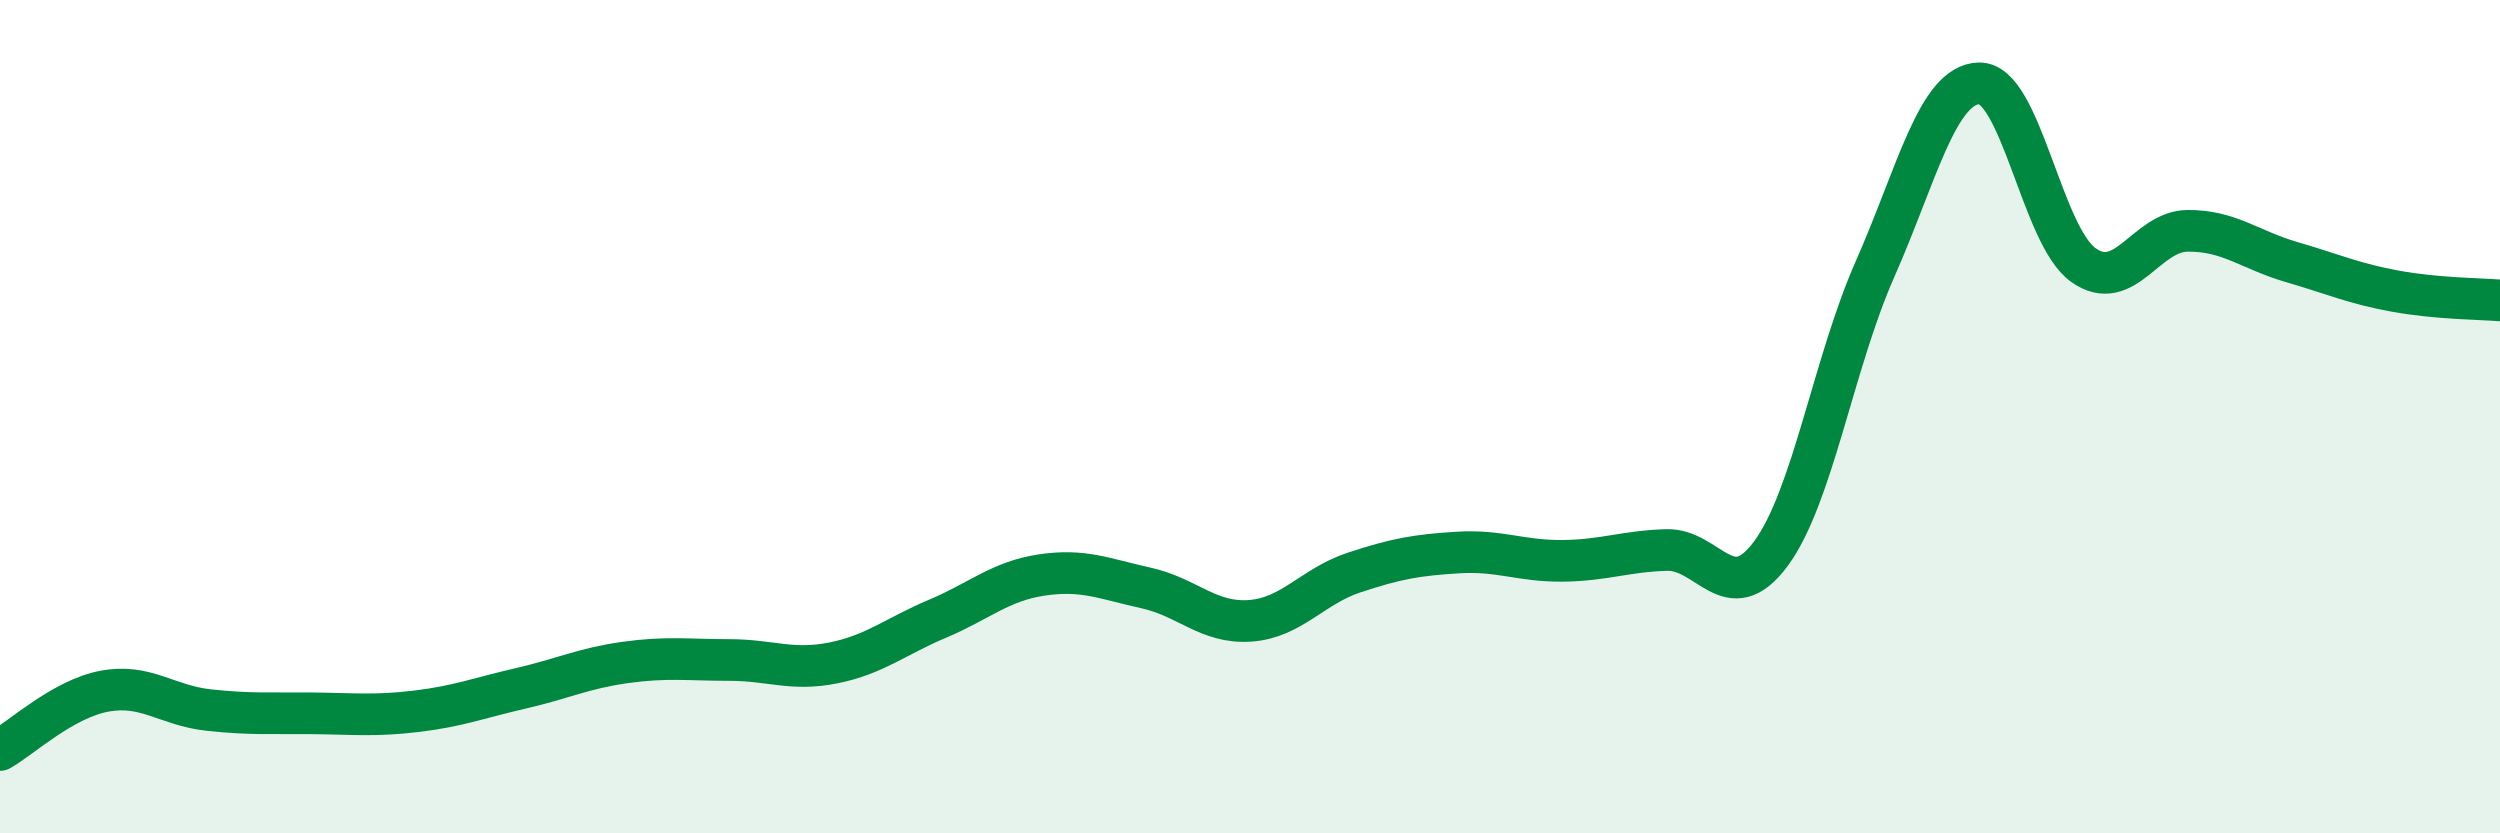
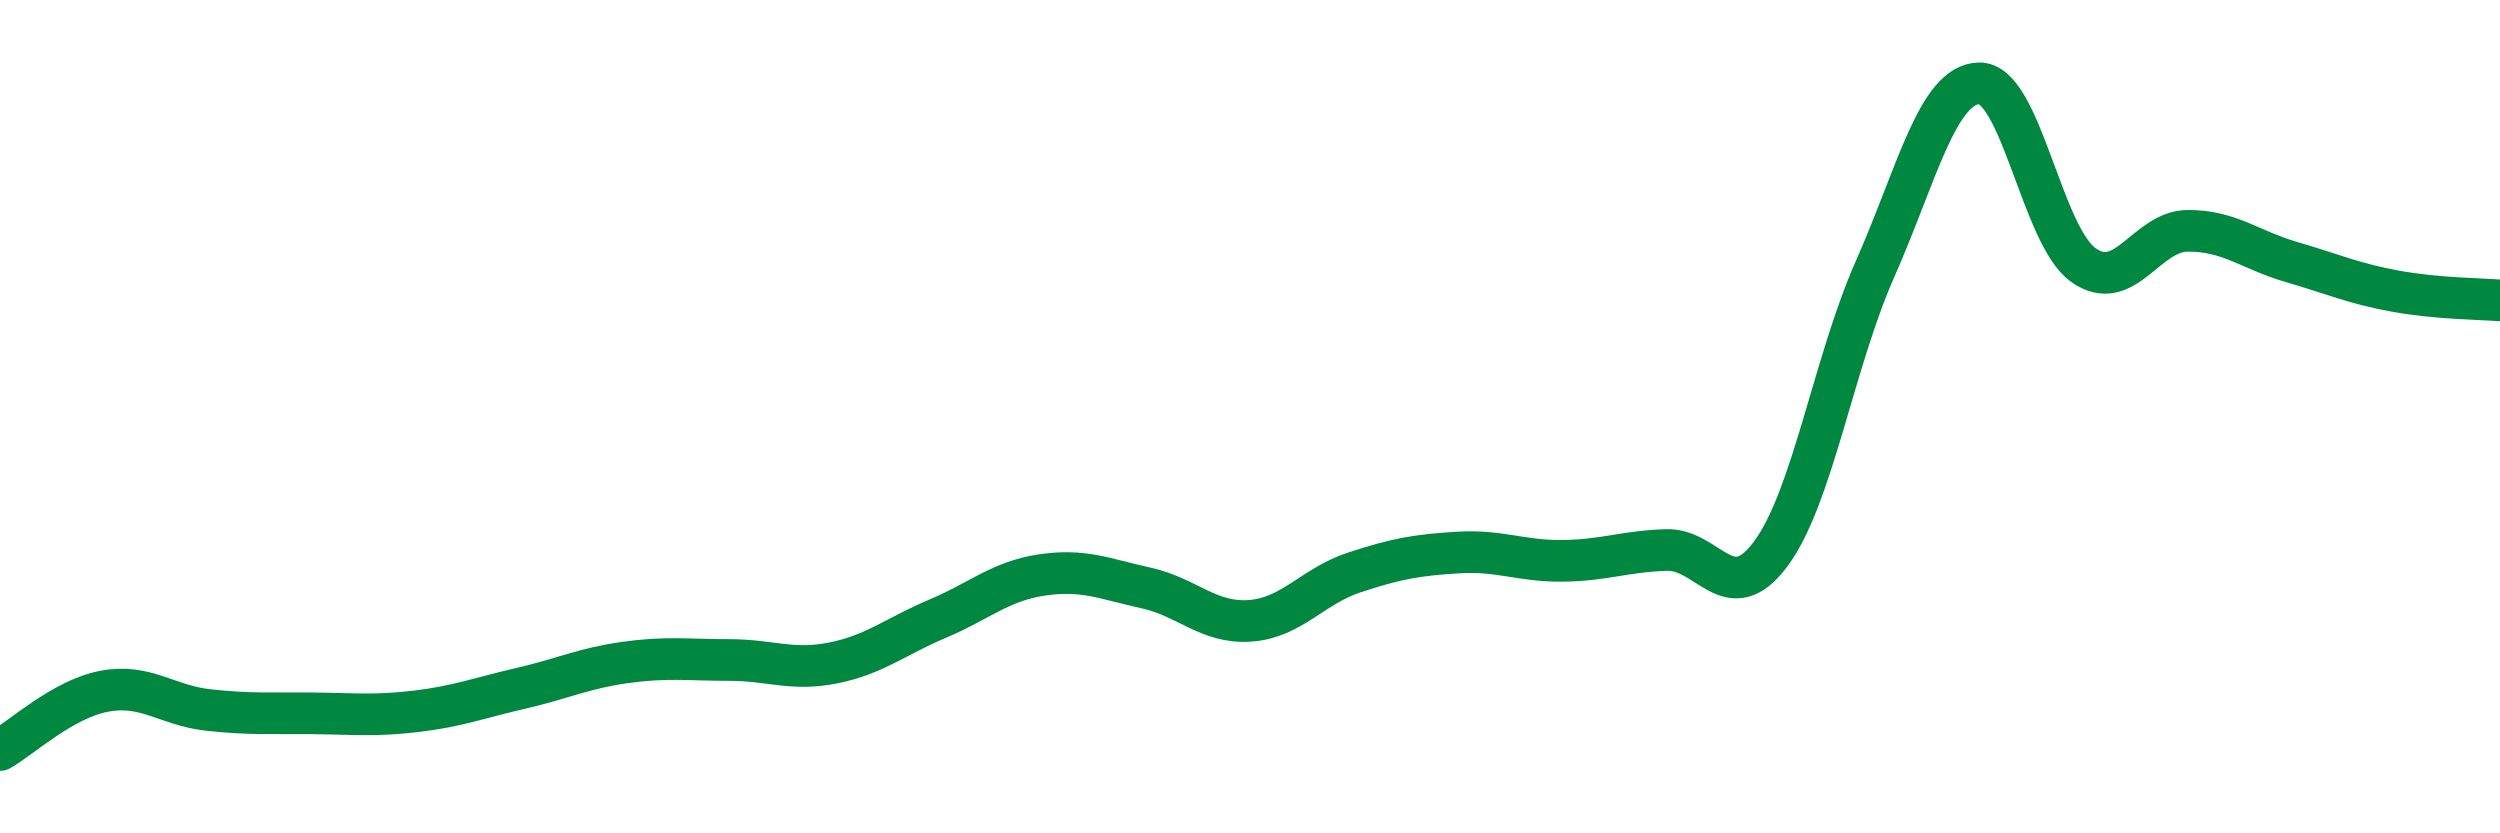
<svg xmlns="http://www.w3.org/2000/svg" width="60" height="20" viewBox="0 0 60 20">
-   <path d="M 0,18 C 0.5,17.72 1.5,16.78 2.5,16.59 C 3.5,16.4 4,16.93 5,17.04 C 6,17.15 6.5,17.11 7.5,17.12 C 8.5,17.13 9,17.19 10,17.07 C 11,16.95 11.5,16.75 12.5,16.52 C 13.5,16.29 14,16.04 15,15.9 C 16,15.76 16.5,15.84 17.5,15.84 C 18.5,15.84 19,16.11 20,15.91 C 21,15.71 21.5,15.27 22.5,14.85 C 23.5,14.43 24,13.95 25,13.8 C 26,13.65 26.5,13.89 27.5,14.11 C 28.5,14.33 29,14.97 30,14.9 C 31,14.83 31.5,14.07 32.5,13.74 C 33.5,13.41 34,13.32 35,13.26 C 36,13.2 36.5,13.47 37.5,13.46 C 38.5,13.45 39,13.23 40,13.2 C 41,13.17 41.5,14.64 42.5,13.29 C 43.5,11.94 44,8.72 45,6.46 C 46,4.2 46.5,2.02 47.5,2 C 48.5,1.98 49,5.65 50,6.36 C 51,7.07 51.5,5.55 52.5,5.54 C 53.5,5.53 54,6 55,6.29 C 56,6.58 56.5,6.81 57.5,6.99 C 58.5,7.17 59.5,7.17 60,7.21L60 20L0 20Z" fill="#008740" opacity="0.1" stroke-linecap="round" stroke-linejoin="round" />
  <path d="M 0,18 C 0.5,17.72 1.5,16.78 2.5,16.59 C 3.5,16.4 4,16.93 5,17.04 C 6,17.15 6.5,17.11 7.5,17.12 C 8.5,17.13 9,17.19 10,17.07 C 11,16.95 11.5,16.75 12.5,16.52 C 13.5,16.29 14,16.04 15,15.9 C 16,15.76 16.5,15.84 17.5,15.84 C 18.5,15.84 19,16.11 20,15.91 C 21,15.71 21.5,15.27 22.5,14.85 C 23.5,14.43 24,13.95 25,13.8 C 26,13.65 26.5,13.89 27.5,14.11 C 28.5,14.33 29,14.97 30,14.9 C 31,14.83 31.5,14.07 32.5,13.74 C 33.5,13.41 34,13.32 35,13.26 C 36,13.2 36.5,13.47 37.5,13.46 C 38.5,13.45 39,13.23 40,13.2 C 41,13.17 41.5,14.64 42.5,13.29 C 43.5,11.94 44,8.72 45,6.46 C 46,4.2 46.5,2.02 47.5,2 C 48.5,1.98 49,5.65 50,6.36 C 51,7.07 51.5,5.55 52.5,5.54 C 53.5,5.53 54,6 55,6.29 C 56,6.58 56.5,6.81 57.5,6.99 C 58.5,7.17 59.5,7.17 60,7.21" stroke="#008740" stroke-width="1" fill="none" stroke-linecap="round" stroke-linejoin="round" />
</svg>